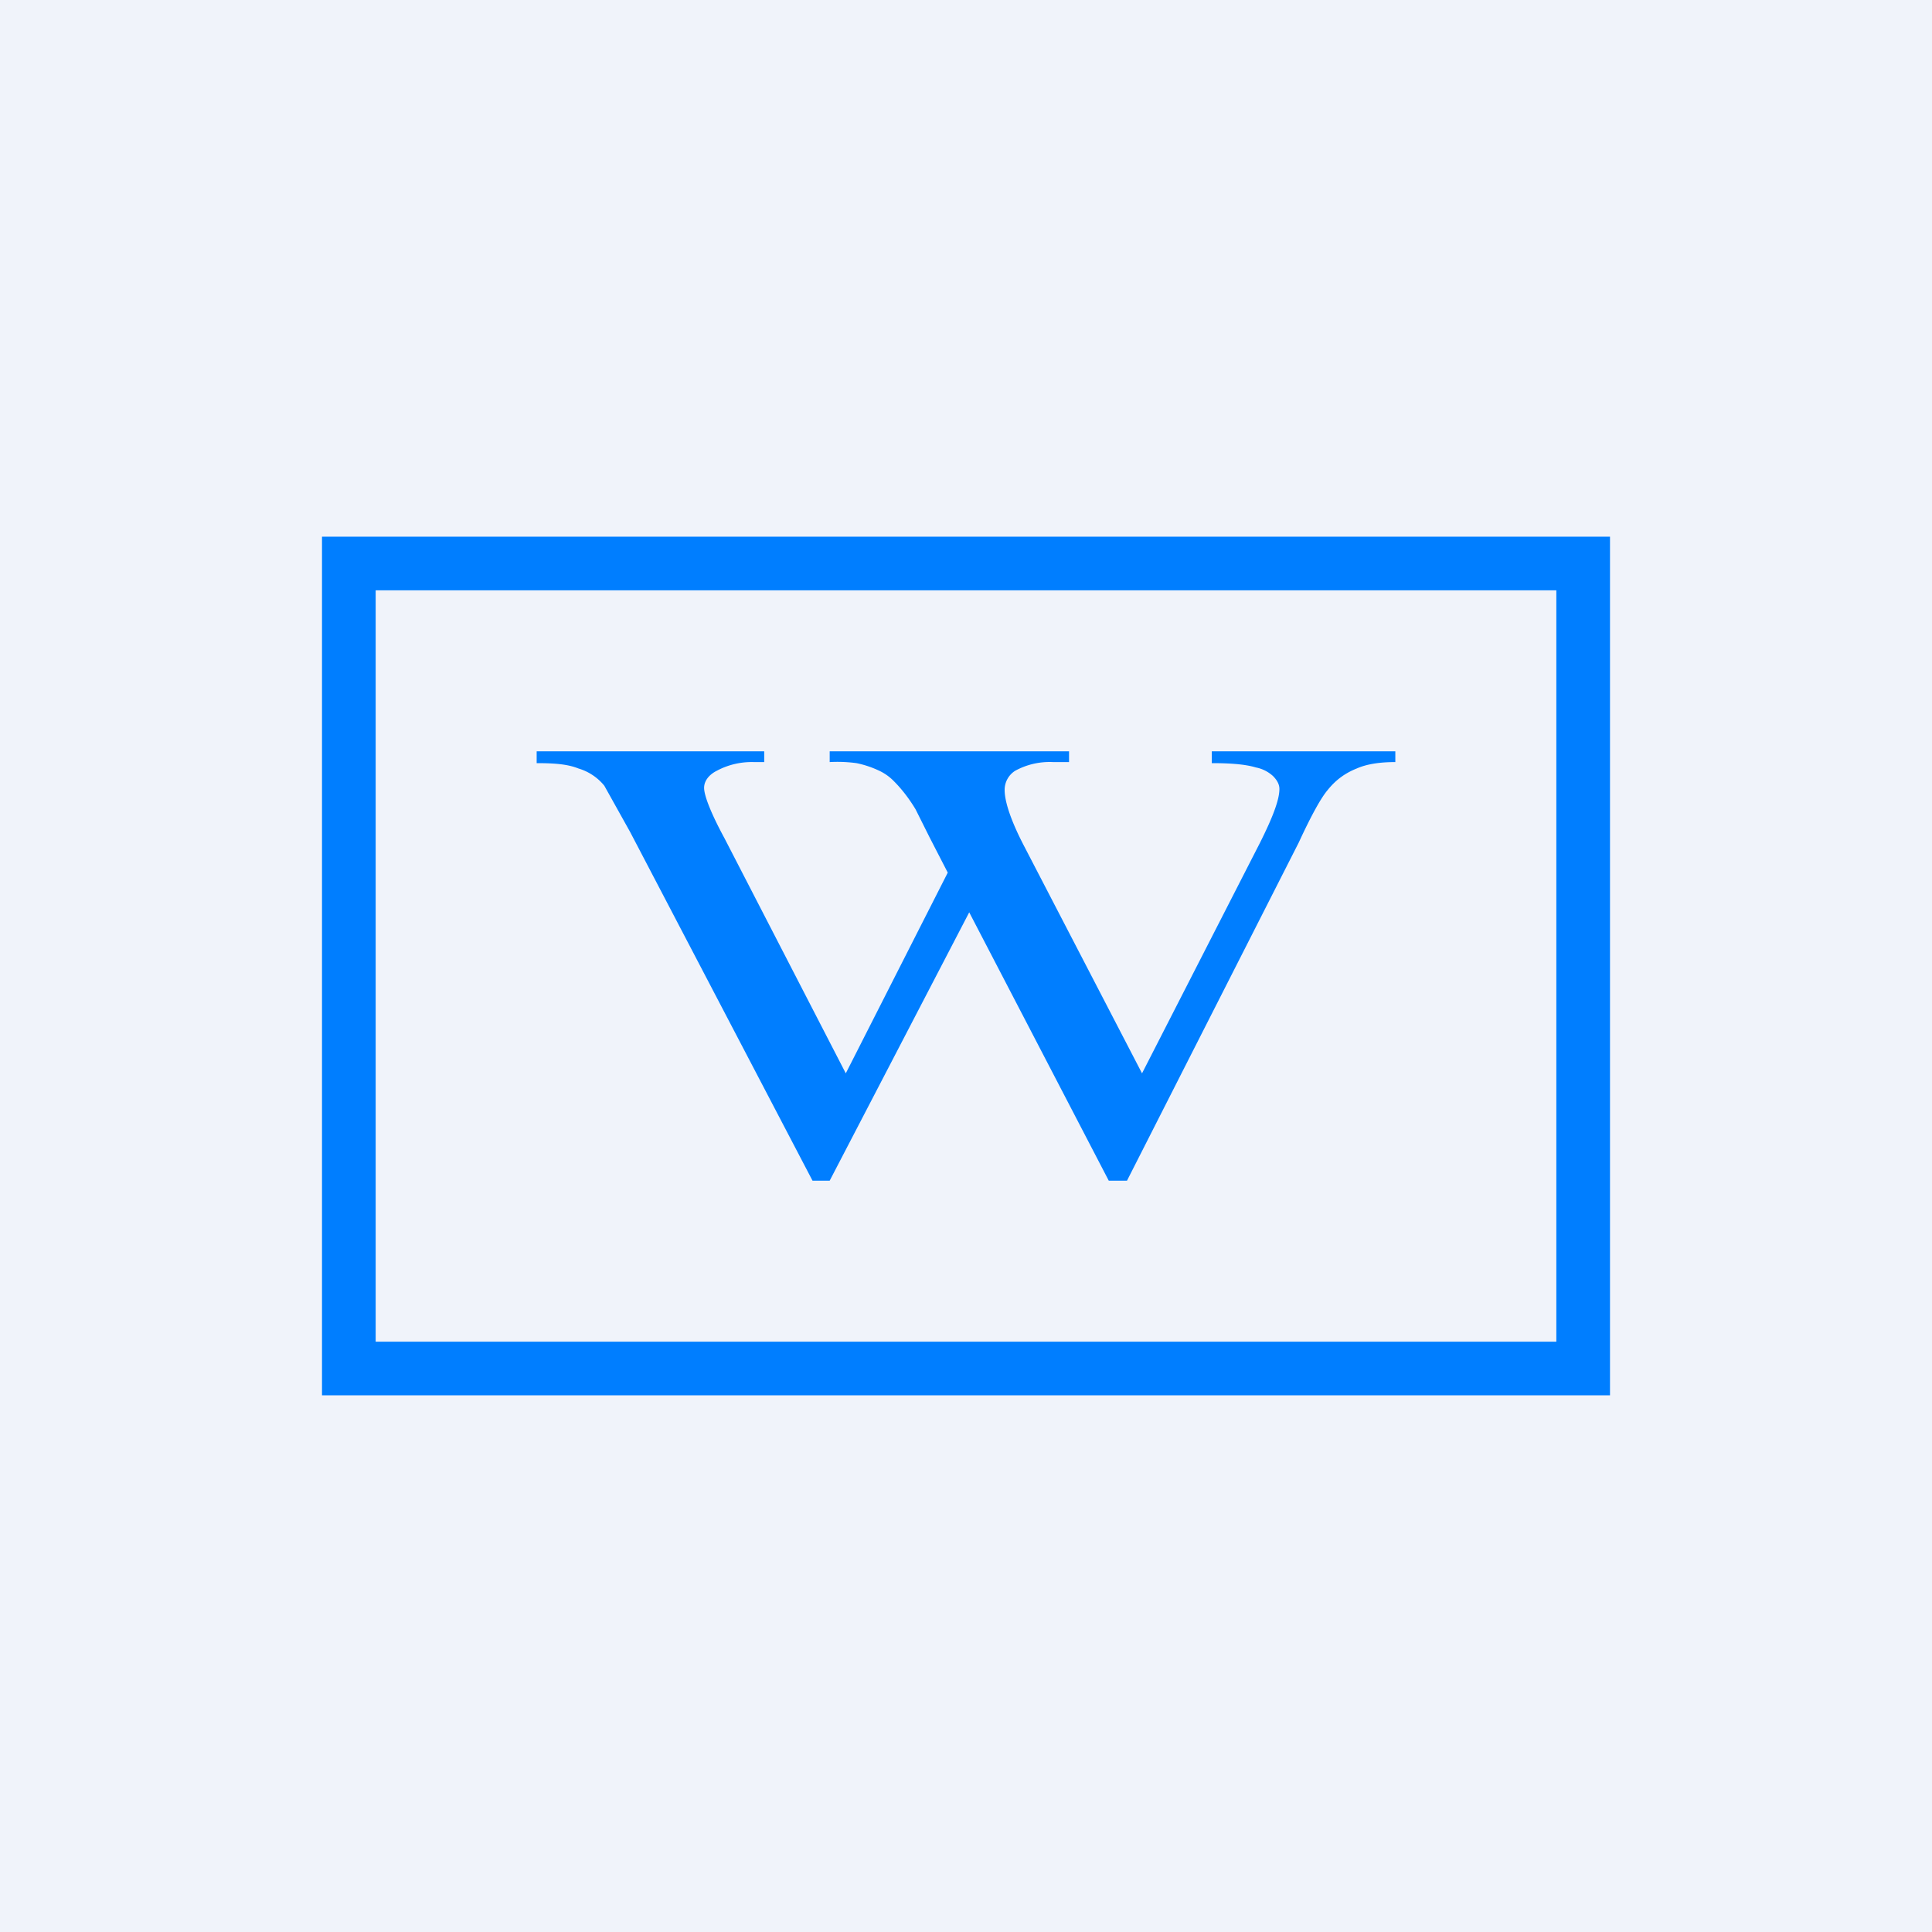
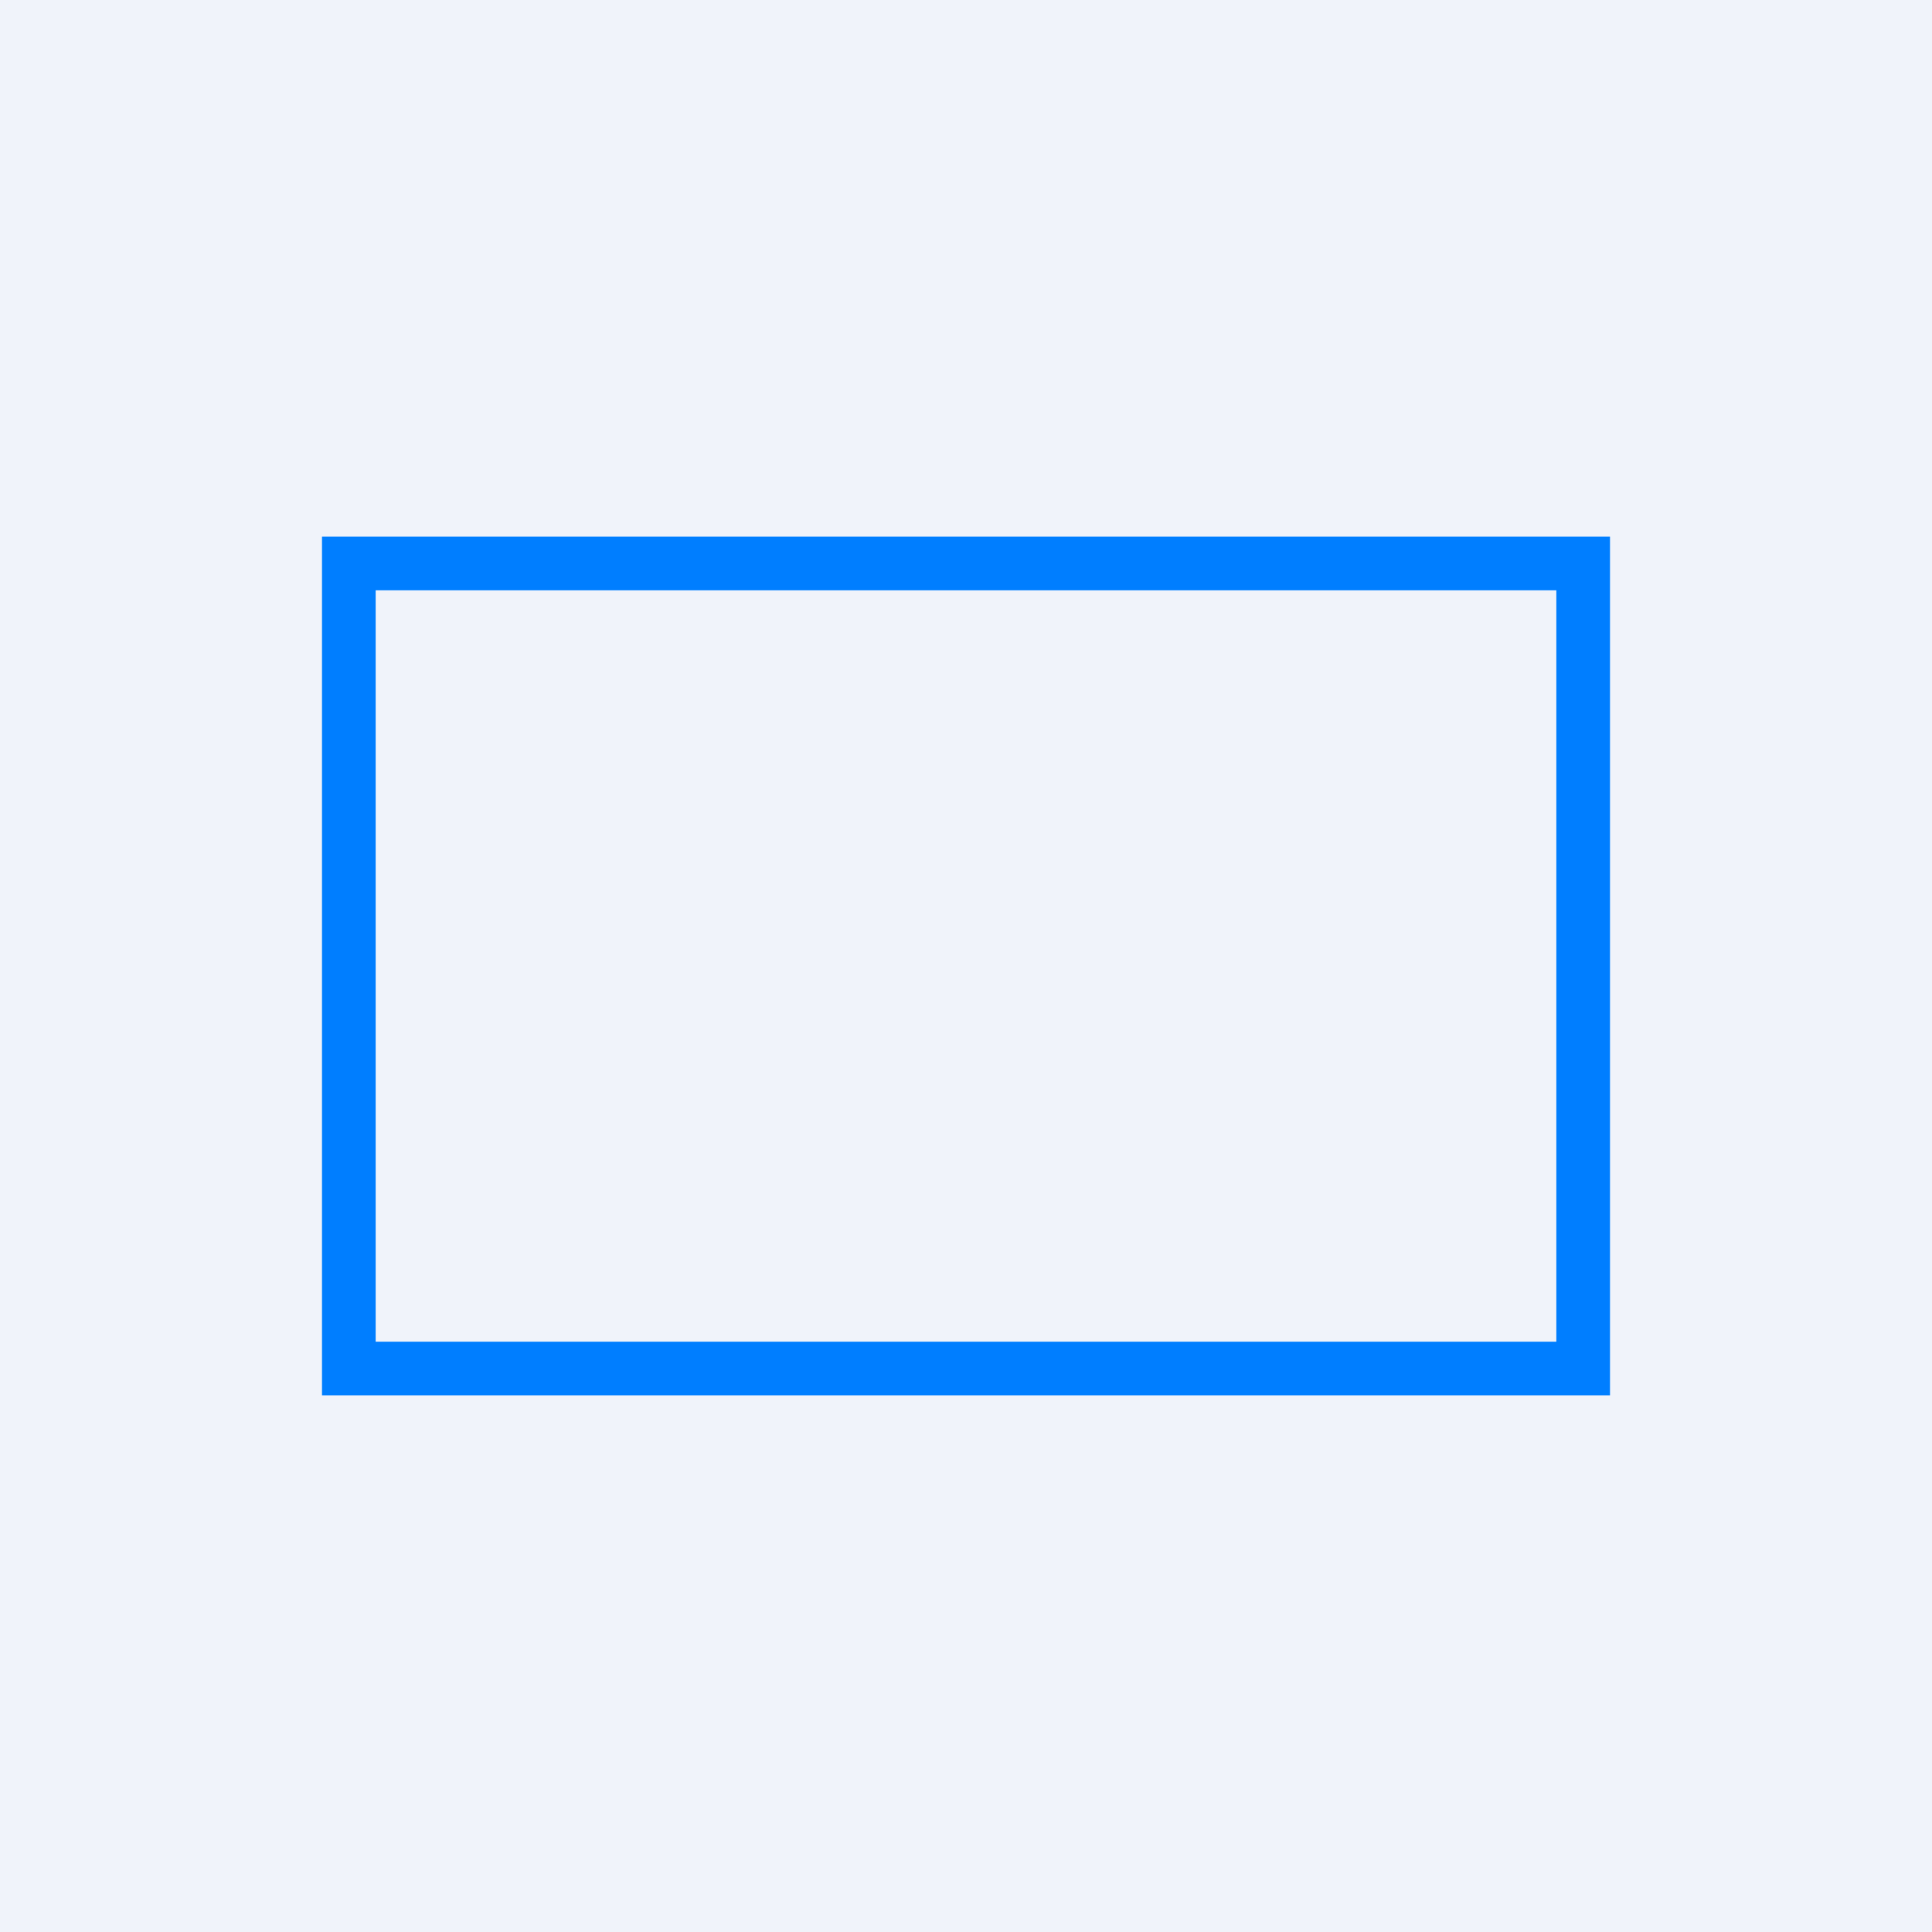
<svg xmlns="http://www.w3.org/2000/svg" width="18" height="18" viewBox="0 0 18 18">
  <path fill="#F0F3FA" d="M0 0h18v18H0z" />
-   <path d="M13 7v.1c-.15 0-.27.02-.36.06-.1.04-.19.1-.27.2-.06.07-.15.23-.27.49L10.5 11h-.17l-1.3-2.5-1.3 2.5h-.16l-1.7-3.25-.24-.43a.49.49 0 0 0-.24-.16c-.1-.04-.22-.05-.39-.05V7h2.12v.1h-.1a.69.69 0 0 0-.34.08c-.08.04-.12.1-.12.16 0 .07.06.23.19.47L7.88 10l.95-1.87-.17-.33-.13-.26c-.06-.1-.13-.19-.2-.26a.47.47 0 0 0-.14-.1.93.93 0 0 0-.21-.07 1.33 1.33 0 0 0-.25-.01V7h2.23v.1h-.15a.67.67 0 0 0-.35.08.21.21 0 0 0-.1.18c0 .1.05.27.18.52l1.1 2.12 1.1-2.15c.12-.24.18-.4.18-.5 0-.04-.02-.08-.06-.12a.33.33 0 0 0-.16-.08c-.1-.03-.24-.04-.41-.04V7H13Z" fill="#007EFF" />
  <path fill-rule="evenodd" d="M14.5 5.5h-11v7h11v-7ZM3 5v8h12V5H3Z" fill="#007EFF" />
</svg>